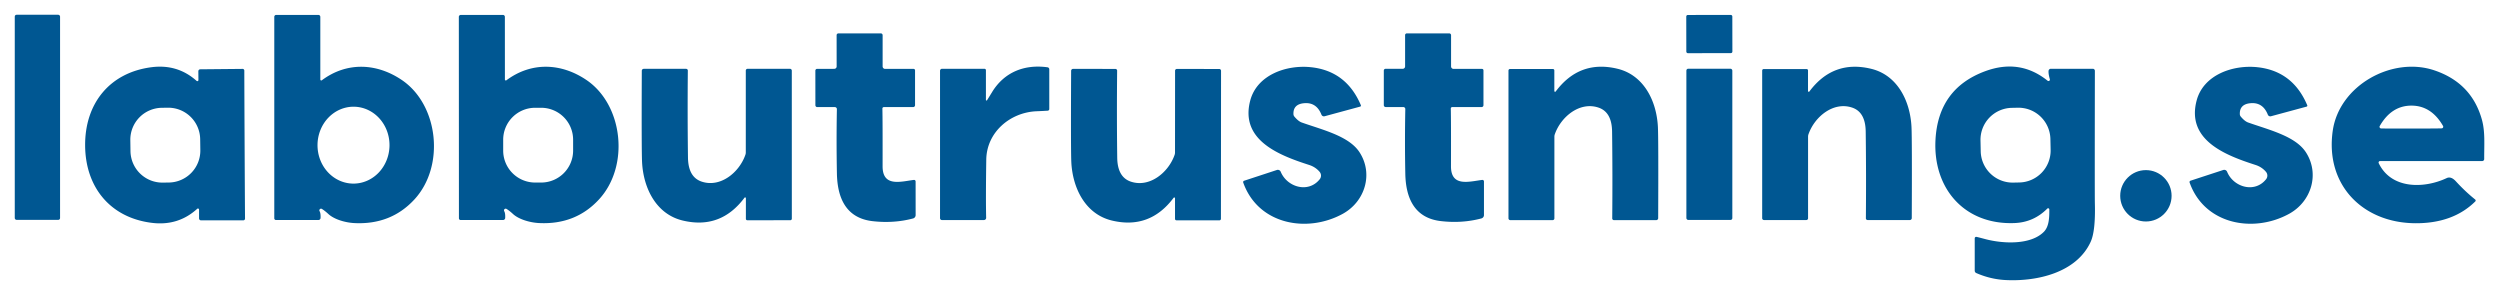
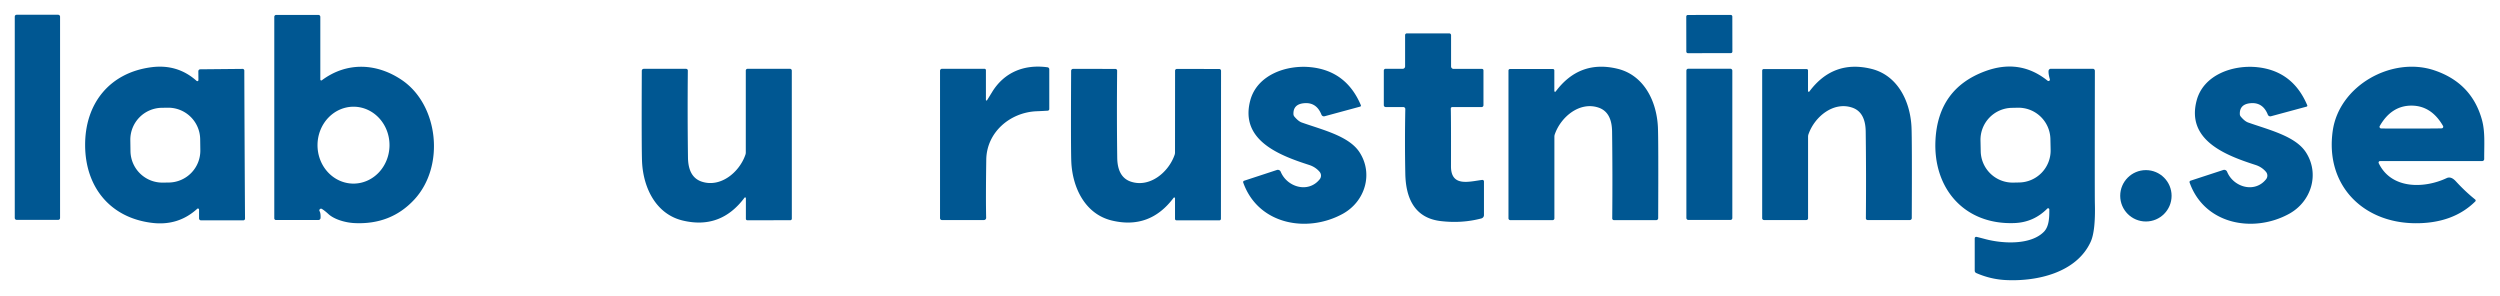
<svg xmlns="http://www.w3.org/2000/svg" version="1.1" viewBox="37.77 69.96 846.65 100.39" width="846.65" height="100.39" fill="#005792">
  <rect x="42.77" y="74.96" width="15.34" height="69.46" rx="0.60" />
  <path d="   M 146.78 140.71   A 0.57 0.57 0.0 0 0 146.00 141.49   Q 146.40 142.16 146.33 143.77   A 0.74 0.73 -88.3 0 1 145.60 144.47   L 131.23 144.47   A 0.58 0.57 90.0 0 1 130.66 143.89   L 130.66 75.66   A 0.65 0.64 90.0 0 1 131.30 75.01   L 145.60 75.01   A 0.66 0.65 -90.0 0 1 146.25 75.67   L 146.25 96.89   A 0.32 0.32 0.0 0 0 146.76 97.15   C 155.30 90.78 165.43 91.34 173.89 97.08   C 186.28 105.50 188.56 126.19 178.10 137.52   Q 170.15 146.13 157.76 145.51   C 154.68 145.35 150.92 144.25 148.96 142.42   Q 147.84 141.38 146.78 140.71   Z   M 157.604 106.1   A 13.02 12.19 -89.5 0 0 145.3 119.014   A 13.02 12.19 -89.5 0 0 157.376 132.139   A 13.02 12.19 -89.5 0 0 169.679 119.226   A 13.02 12.19 -89.5 0 0 157.604 106.1   Z" />
-   <path d="   M 209.31 140.71   A 0.57 0.57 0.0 0 0 208.53 141.49   Q 208.93 142.16 208.86 143.77   A 0.74 0.73 -88.4 0 1 208.13 144.47   L 193.76 144.47   A 0.58 0.57 90.0 0 1 193.19 143.89   L 193.16 75.67   A 0.65 0.64 90.0 0 1 193.80 75.02   L 208.10 75.01   A 0.66 0.65 90.0 0 1 208.75 75.67   L 208.76 96.89   A 0.32 0.32 0.0 0 0 209.27 97.15   C 217.81 90.78 227.94 91.33 236.40 97.07   C 248.79 105.48 251.08 126.17 240.62 137.50   Q 232.68 146.12 220.29 145.50   C 217.21 145.34 213.45 144.24 211.49 142.42   Q 210.37 141.38 209.31 140.71   Z   M 231.86 117.28   A 10.82 10.82 0.0 0 0 221.04 106.46   L 219.00 106.46   A 10.82 10.82 0.0 0 0 208.18 117.28   L 208.18 120.96   A 10.82 10.82 0.0 0 0 219.00 131.78   L 221.04 131.78   A 10.82 10.82 0.0 0 0 231.86 120.96   L 231.86 117.28   Z" />
  <rect x="-7.80" y="-6.47" transform="translate(616.65,81.49) rotate(-0.1)" width="15.60" height="12.94" rx="0.51" />
-   <path d="   M 347.25 130.89   A 0.53 0.53 0.0 0 1 347.85 131.42   L 347.86 142.81   A 1.18 1.17 -7.9 0 1 347.00 143.94   Q 340.43 145.69 333.21 144.85   C 324.19 143.78 321.36 136.87 321.20 128.77   Q 320.99 118.01 321.19 106.92   A 0.69 0.68 0.4 0 0 320.50 106.23   L 314.54 106.23   A 0.64 0.63 90.0 0 1 313.91 105.59   L 313.90 93.88   A 0.60 0.59 90.0 0 1 314.49 93.28   L 320.31 93.27   A 0.80 0.80 0.0 0 0 321.11 92.47   L 321.10 81.87   A 0.60 0.60 0.0 0 1 321.70 81.27   L 336.05 81.26   A 0.62 0.62 0.0 0 1 336.68 81.88   L 336.68 92.46   A 0.83 0.83 0.0 0 0 337.51 93.29   L 347.16 93.29   A 0.50 0.50 0.0 0 1 347.66 93.79   L 347.66 105.59   A 0.63 0.63 0.0 0 1 347.03 106.22   L 337.09 106.23   A 0.49 0.49 0.0 0 0 336.60 106.73   Q 336.70 110.56 336.67 126.26   C 336.65 133.38 342.80 131.46 347.25 130.89   Z" />
  <path d="   M 540.33 131.42   L 540.33 142.80   A 1.18 1.17 -7.8 0 1 539.47 143.93   Q 532.90 145.68 525.68 144.83   C 516.67 143.76 513.84 136.85 513.69 128.75   Q 513.48 117.99 513.69 106.90   A 0.69 0.68 0.4 0 0 513.00 106.21   L 507.04 106.21   A 0.64 0.63 -90.0 0 1 506.41 105.57   L 506.41 93.86   A 0.60 0.59 90.0 0 1 507.00 93.26   L 512.82 93.26   A 0.80 0.80 0.0 0 0 513.62 92.46   L 513.62 81.86   A 0.60 0.60 0.0 0 1 514.22 81.26   L 528.57 81.26   A 0.62 0.62 0.0 0 1 529.19 81.88   L 529.19 92.46   A 0.83 0.83 0.0 0 0 530.02 93.29   L 539.66 93.29   A 0.50 0.50 0.0 0 1 540.16 93.79   L 540.16 105.59   A 0.63 0.63 0.0 0 1 539.53 106.22   L 529.59 106.22   A 0.49 0.49 0.0 0 0 529.10 106.72   Q 529.20 110.55 529.16 126.25   C 529.13 133.37 535.28 131.45 539.73 130.89   A 0.53 0.53 0.0 0 1 540.33 131.42   Z" />
  <path d="   M 120.61 118.93   Q 120.71 139.66 120.75 143.99   A 0.58 0.58 0.0 0 1 120.17 144.58   L 105.84 144.58   A 0.66 0.66 0.0 0 1 105.18 143.92   L 105.18 140.95   A 0.37 0.37 0.0 0 0 104.56 140.67   Q 98.15 146.51 89.28 145.44   C 75.12 143.73 66.67 133.36 66.60 119.19   C 66.53 105.02 74.88 94.58 89.02 92.73   Q 97.88 91.57 104.35 97.35   A 0.37 0.37 0.0 0 0 104.97 97.06   L 104.94 94.09   A 0.66 0.66 0.0 0 1 105.59 93.43   L 119.92 93.29   A 0.58 0.58 0.0 0 1 120.51 93.87   Q 120.51 98.21 120.61 118.93   Z   M 105.563 117.095   A 10.81 10.81 0.0 0 0 94.603 106.437   L 92.563 106.466   A 10.81 10.81 0.0 0 0 81.905 117.425   L 81.957 121.145   A 10.81 10.81 0.0 0 0 92.917 131.803   L 94.957 131.774   A 10.81 10.81 0.0 0 0 105.615 120.815   L 105.563 117.095   Z" />
  <path d="   M 356.80 93.25   L 371.18 93.25   A 0.48 0.48 0.0 0 1 371.66 93.73   L 371.66 103.81   A 0.21 0.21 0.0 0 0 372.04 103.92   Q 372.75 102.78 373.77 101.11   C 377.86 94.44 384.64 91.66 392.54 92.75   A 0.69 0.68 4.5 0 1 393.12 93.42   L 393.12 106.88   A 0.57 0.57 0.0 0 1 392.58 107.45   Q 390.10 107.59 388.76 107.64   C 379.86 108.03 371.92 114.72 371.78 124.01   Q 371.59 137.02 371.74 143.71   A 0.75 0.75 0.0 0 1 370.99 144.48   L 356.75 144.48   A 0.64 0.63 -90.0 0 1 356.12 143.84   L 356.12 93.94   A 0.69 0.68 90.0 0 1 356.80 93.25   Z" />
  <path d="   M 498.64 105.59   A 0.35 0.34 -20.0 0 1 498.42 106.06   L 486.36 109.33   A 0.91 0.89 71.4 0 1 485.29 108.79   Q 483.61 104.55 479.44 104.91   Q 475.69 105.24 475.81 108.61   A 1.36 1.32 24.6 0 0 476.14 109.46   Q 477.47 111.04 478.63 111.45   C 485.66 113.94 494.63 116.03 498.19 121.53   C 502.93 128.85 500.04 138.22 492.53 142.36   C 480.43 149.02 463.84 146.01 458.80 131.78   A 0.48 0.47 71.4 0 1 459.10 131.17   L 470.19 127.53   A 1.06 1.05 -20.2 0 1 471.50 128.13   C 473.67 133.38 480.88 135.48 484.71 130.66   A 1.97 1.97 0.0 0 0 484.66 128.14   Q 483.27 126.52 481.15 125.83   C 471.08 122.59 457.58 117.49 461.19 103.95   C 463.49 95.36 473.37 91.81 481.82 92.73   Q 493.75 94.03 498.64 105.59   Z" />
  <path d="   M 564.16 100.78   A 0.26 0.26 0.0 0 0 564.63 100.94   Q 572.70 90.14 585.57 93.25   C 594.41 95.39 598.81 104.06 599.24 113.03   Q 599.44 117.29 599.33 143.85   A 0.67 0.66 0.0 0 1 598.66 144.51   L 584.36 144.51   A 0.59 0.58 0.5 0 1 583.77 143.92   Q 583.91 128.65 583.72 114.52   Q 583.64 107.96 579.18 106.42   C 572.80 104.22 566.37 109.49 564.31 115.47   A 2.31 2.27 -35.8 0 0 564.18 116.23   L 564.18 143.92   A 0.60 0.59 -0.0 0 1 563.58 144.51   L 549.25 144.51   A 0.62 0.62 0.0 0 1 548.63 143.89   L 548.63 93.85   A 0.52 0.52 0.0 0 1 549.15 93.33   L 563.68 93.33   A 0.48 0.48 0.0 0 1 564.16 93.81   L 564.16 100.78   Z" />
  <path d="   M 650.07 100.78   A 0.26 0.26 0.0 0 0 650.54 100.94   Q 658.60 90.15 671.46 93.26   C 680.30 95.40 684.69 104.06 685.12 113.02   Q 685.32 117.28 685.21 143.82   A 0.67 0.66 -0.0 0 1 684.55 144.48   L 670.26 144.48   A 0.59 0.58 0.5 0 1 669.67 143.89   Q 669.80 128.63 669.61 114.51   Q 669.53 107.96 665.08 106.42   C 658.70 104.22 652.28 109.49 650.22 115.46   A 2.31 2.27 -35.8 0 0 650.09 116.22   L 650.09 143.89   A 0.60 0.59 -0.0 0 1 649.49 144.48   L 635.17 144.48   A 0.62 0.62 0.0 0 1 634.55 143.86   L 634.55 93.86   A 0.52 0.52 0.0 0 1 635.07 93.34   L 649.59 93.34   A 0.48 0.48 0.0 0 1 650.07 93.82   L 650.07 100.78   Z" />
  <path d="   M 731.79 140.89   A 0.40 0.40 0.0 0 0 731.10 140.61   Q 726.50 145.24 720.04 145.50   C 703.02 146.18 692.38 133.74 693.24 117.36   Q 694.15 99.98 710.03 94.09   Q 721.79 89.73 731.20 97.29   A 0.48 0.48 0.0 0 0 731.97 96.78   Q 731.46 95.02 731.53 93.98   A 0.80 0.79 -87.6 0 1 732.32 93.25   L 746.53 93.25   A 0.70 0.69 90.0 0 1 747.22 93.95   Q 747.15 136.53 747.22 138.92   Q 747.46 148.18 745.81 151.82   C 741.04 162.30 727.67 165.35 716.98 164.80   Q 711.87 164.54 707.05 162.43   A 0.89 0.87 -78.3 0 1 706.53 161.62   L 706.53 150.67   A 0.50 0.50 0.0 0 1 707.13 150.18   Q 707.56 150.26 710.25 150.97   C 716.19 152.53 725.58 152.96 729.99 148.42   C 731.74 146.61 731.81 143.49 731.79 140.89   Z   M 732.159 117.032   A 10.82 10.82 0.0 0 0 721.115 106.441   L 719.075 106.484   A 10.82 10.82 0.0 0 0 708.484 117.528   L 708.561 121.208   A 10.82 10.82 0.0 0 0 719.605 131.799   L 721.645 131.756   A 10.82 10.82 0.0 0 0 732.236 120.712   L 732.159 117.032   Z" />
  <path d="   M 819.14 105.60   A 0.34 0.34 0.0 0 1 818.92 106.07   L 806.86 109.33   A 0.91 0.89 71.5 0 1 805.79 108.79   Q 804.11 104.55 799.95 104.91   Q 796.20 105.24 796.31 108.61   A 1.36 1.32 24.6 0 0 796.64 109.46   Q 797.97 111.04 799.13 111.45   C 806.16 113.94 815.13 116.04 818.69 121.54   C 823.42 128.86 820.53 138.23 813.02 142.36   C 800.92 149.02 784.33 146.00 779.30 131.77   A 0.48 0.47 71.4 0 1 779.60 131.16   L 790.69 127.53   A 1.06 1.05 -20.1 0 1 792.00 128.13   C 794.16 133.38 801.37 135.48 805.20 130.66   A 1.97 1.97 0.0 0 0 805.15 128.14   Q 803.77 126.52 801.65 125.83   C 791.58 122.59 778.08 117.48 781.70 103.94   C 784.00 95.36 793.88 91.81 802.33 92.73   Q 814.26 94.04 819.14 105.60   Z" />
  <path d="   M 876.04 138.19   Q 868.48 145.64 855.73 145.56   C 837.86 145.44 825.14 132.51 827.78 114.22   C 829.99 98.87 847.90 88.95 862.21 93.79   Q 874.85 98.06 878.30 110.52   C 879.42 114.58 879.05 118.83 879.07 123.82   A 0.67 0.67 0.0 0 1 878.40 124.50   L 843.81 124.50   A 0.51 0.51 0.0 0 0 843.35 125.23   C 847.62 134.11 858.77 133.85 866.35 130.28   Q 867.84 129.58 869.47 131.36   Q 872.66 134.84 876.01 137.52   A 0.45 0.44 42.6 0 1 876.04 138.19   Z   M 854.41 113.50   Q 862.74 113.49 864.66 113.43   A 0.55 0.55 0.0 0 0 865.12 112.60   Q 861.15 105.72 854.40 105.73   Q 847.66 105.74 843.70 112.63   A 0.55 0.55 0.0 0 0 844.17 113.46   Q 846.08 113.51 854.41 113.50   Z" />
  <path d="   M 290.37 137.08   A 0.26 0.26 0.0 0 0 289.90 136.92   Q 281.81 147.75 268.92 144.63   C 260.06 142.49 255.65 133.80 255.21 124.82   Q 255.01 120.55 255.12 93.93   A 0.67 0.66 -0.0 0 1 255.79 93.27   L 270.12 93.27   A 0.59 0.58 0.5 0 1 270.71 93.86   Q 270.57 109.16 270.76 123.32   Q 270.85 129.89 275.32 131.44   C 281.71 133.64 288.15 128.36 290.21 122.36   A 2.32 2.28 -35.8 0 0 290.34 121.60   L 290.34 93.86   A 0.60 0.59 -0.0 0 1 290.94 93.26   L 305.30 93.26   A 0.62 0.62 0.0 0 1 305.92 93.88   L 305.93 144.02   A 0.52 0.52 0.0 0 1 305.41 144.54   L 290.85 144.55   A 0.48 0.48 0.0 0 1 290.37 144.07   L 290.37 137.08   Z" />
  <path d="   M 435.70 137.11   A 0.26 0.26 0.0 0 0 435.23 136.94   Q 427.14 147.75 414.26 144.63   C 405.41 142.48 401.01 133.79 400.58 124.81   Q 400.39 120.54 400.52 93.94   A 0.67 0.66 0.0 0 1 401.19 93.28   L 415.51 93.30   A 0.59 0.58 0.5 0 1 416.10 93.89   Q 415.95 109.18 416.13 123.33   Q 416.20 129.90 420.67 131.45   C 427.05 133.65 433.50 128.38 435.57 122.39   A 2.32 2.28 -35.7 0 0 435.70 121.63   L 435.72 93.90   A 0.60 0.59 0.0 0 1 436.32 93.31   L 450.67 93.32   A 0.62 0.62 0.0 0 1 451.29 93.94   L 451.25 144.06   A 0.52 0.52 0.0 0 1 450.73 144.58   L 436.18 144.57   A 0.48 0.48 0.0 0 1 435.70 144.09   L 435.70 137.11   Z" />
  <rect x="608.88" y="93.23" width="15.56" height="51.22" rx="0.62" />
  <circle cx="764.50" cy="136.27" r="8.70" />
</svg>